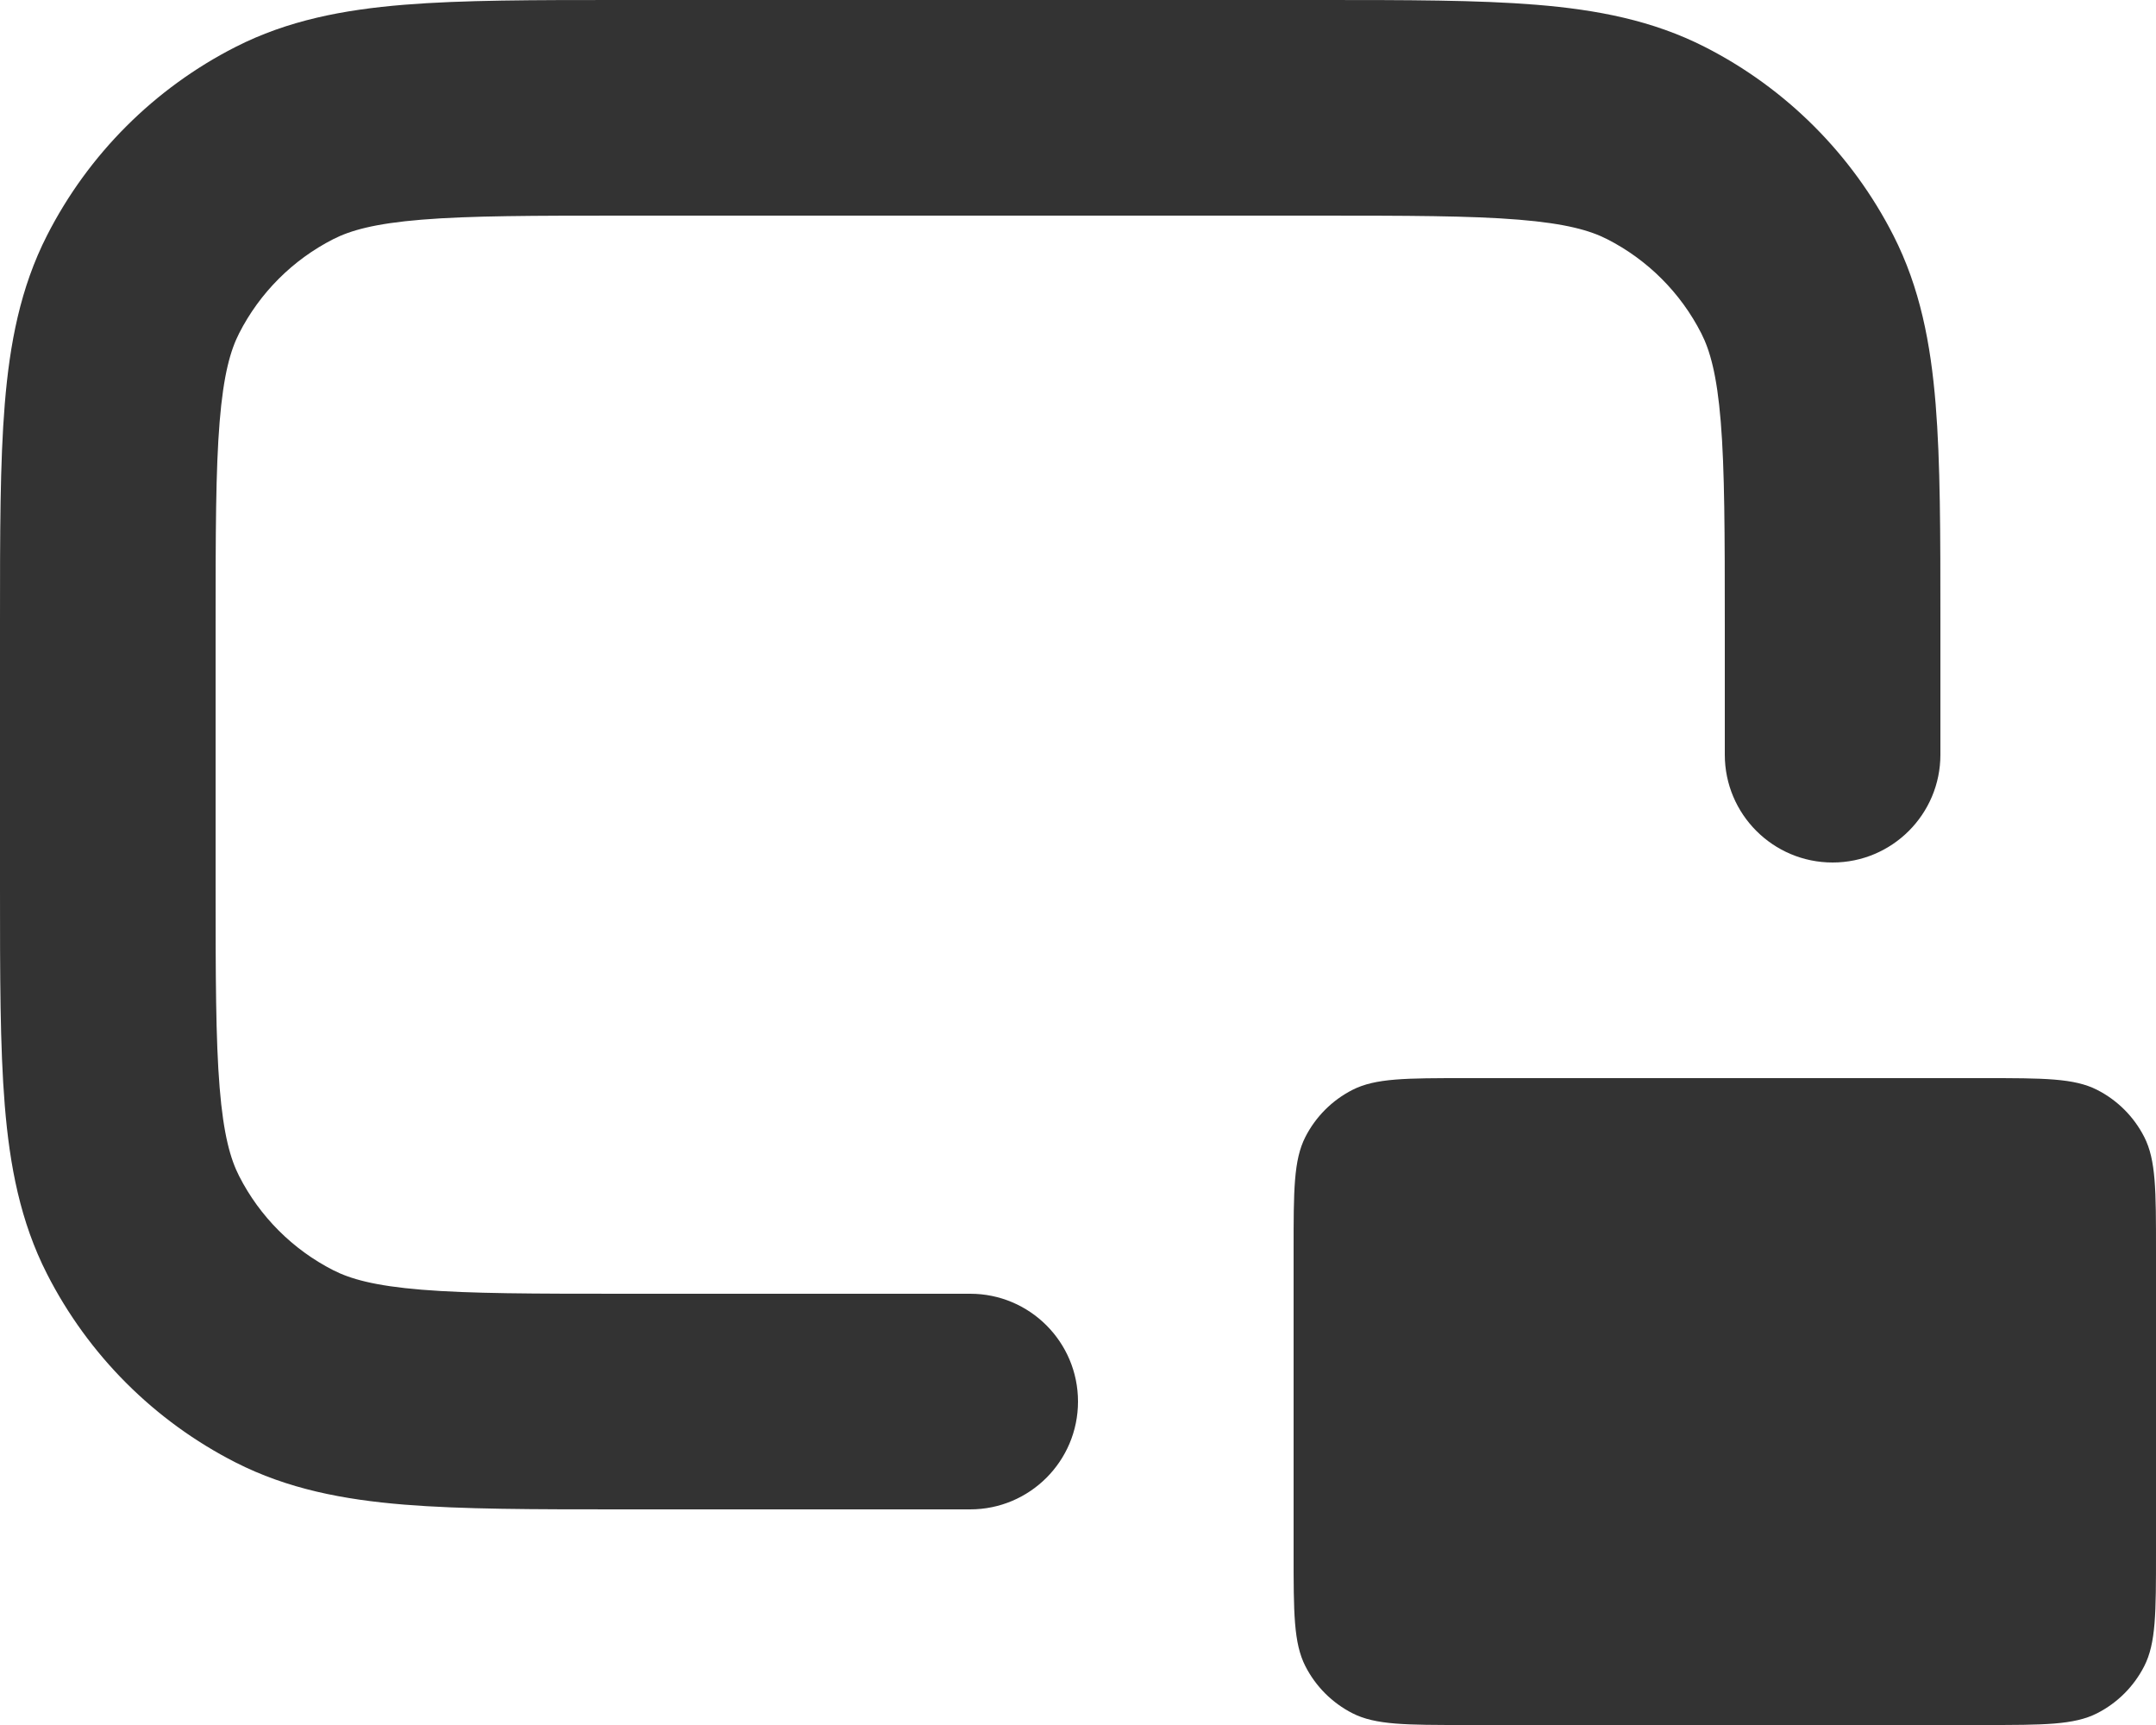
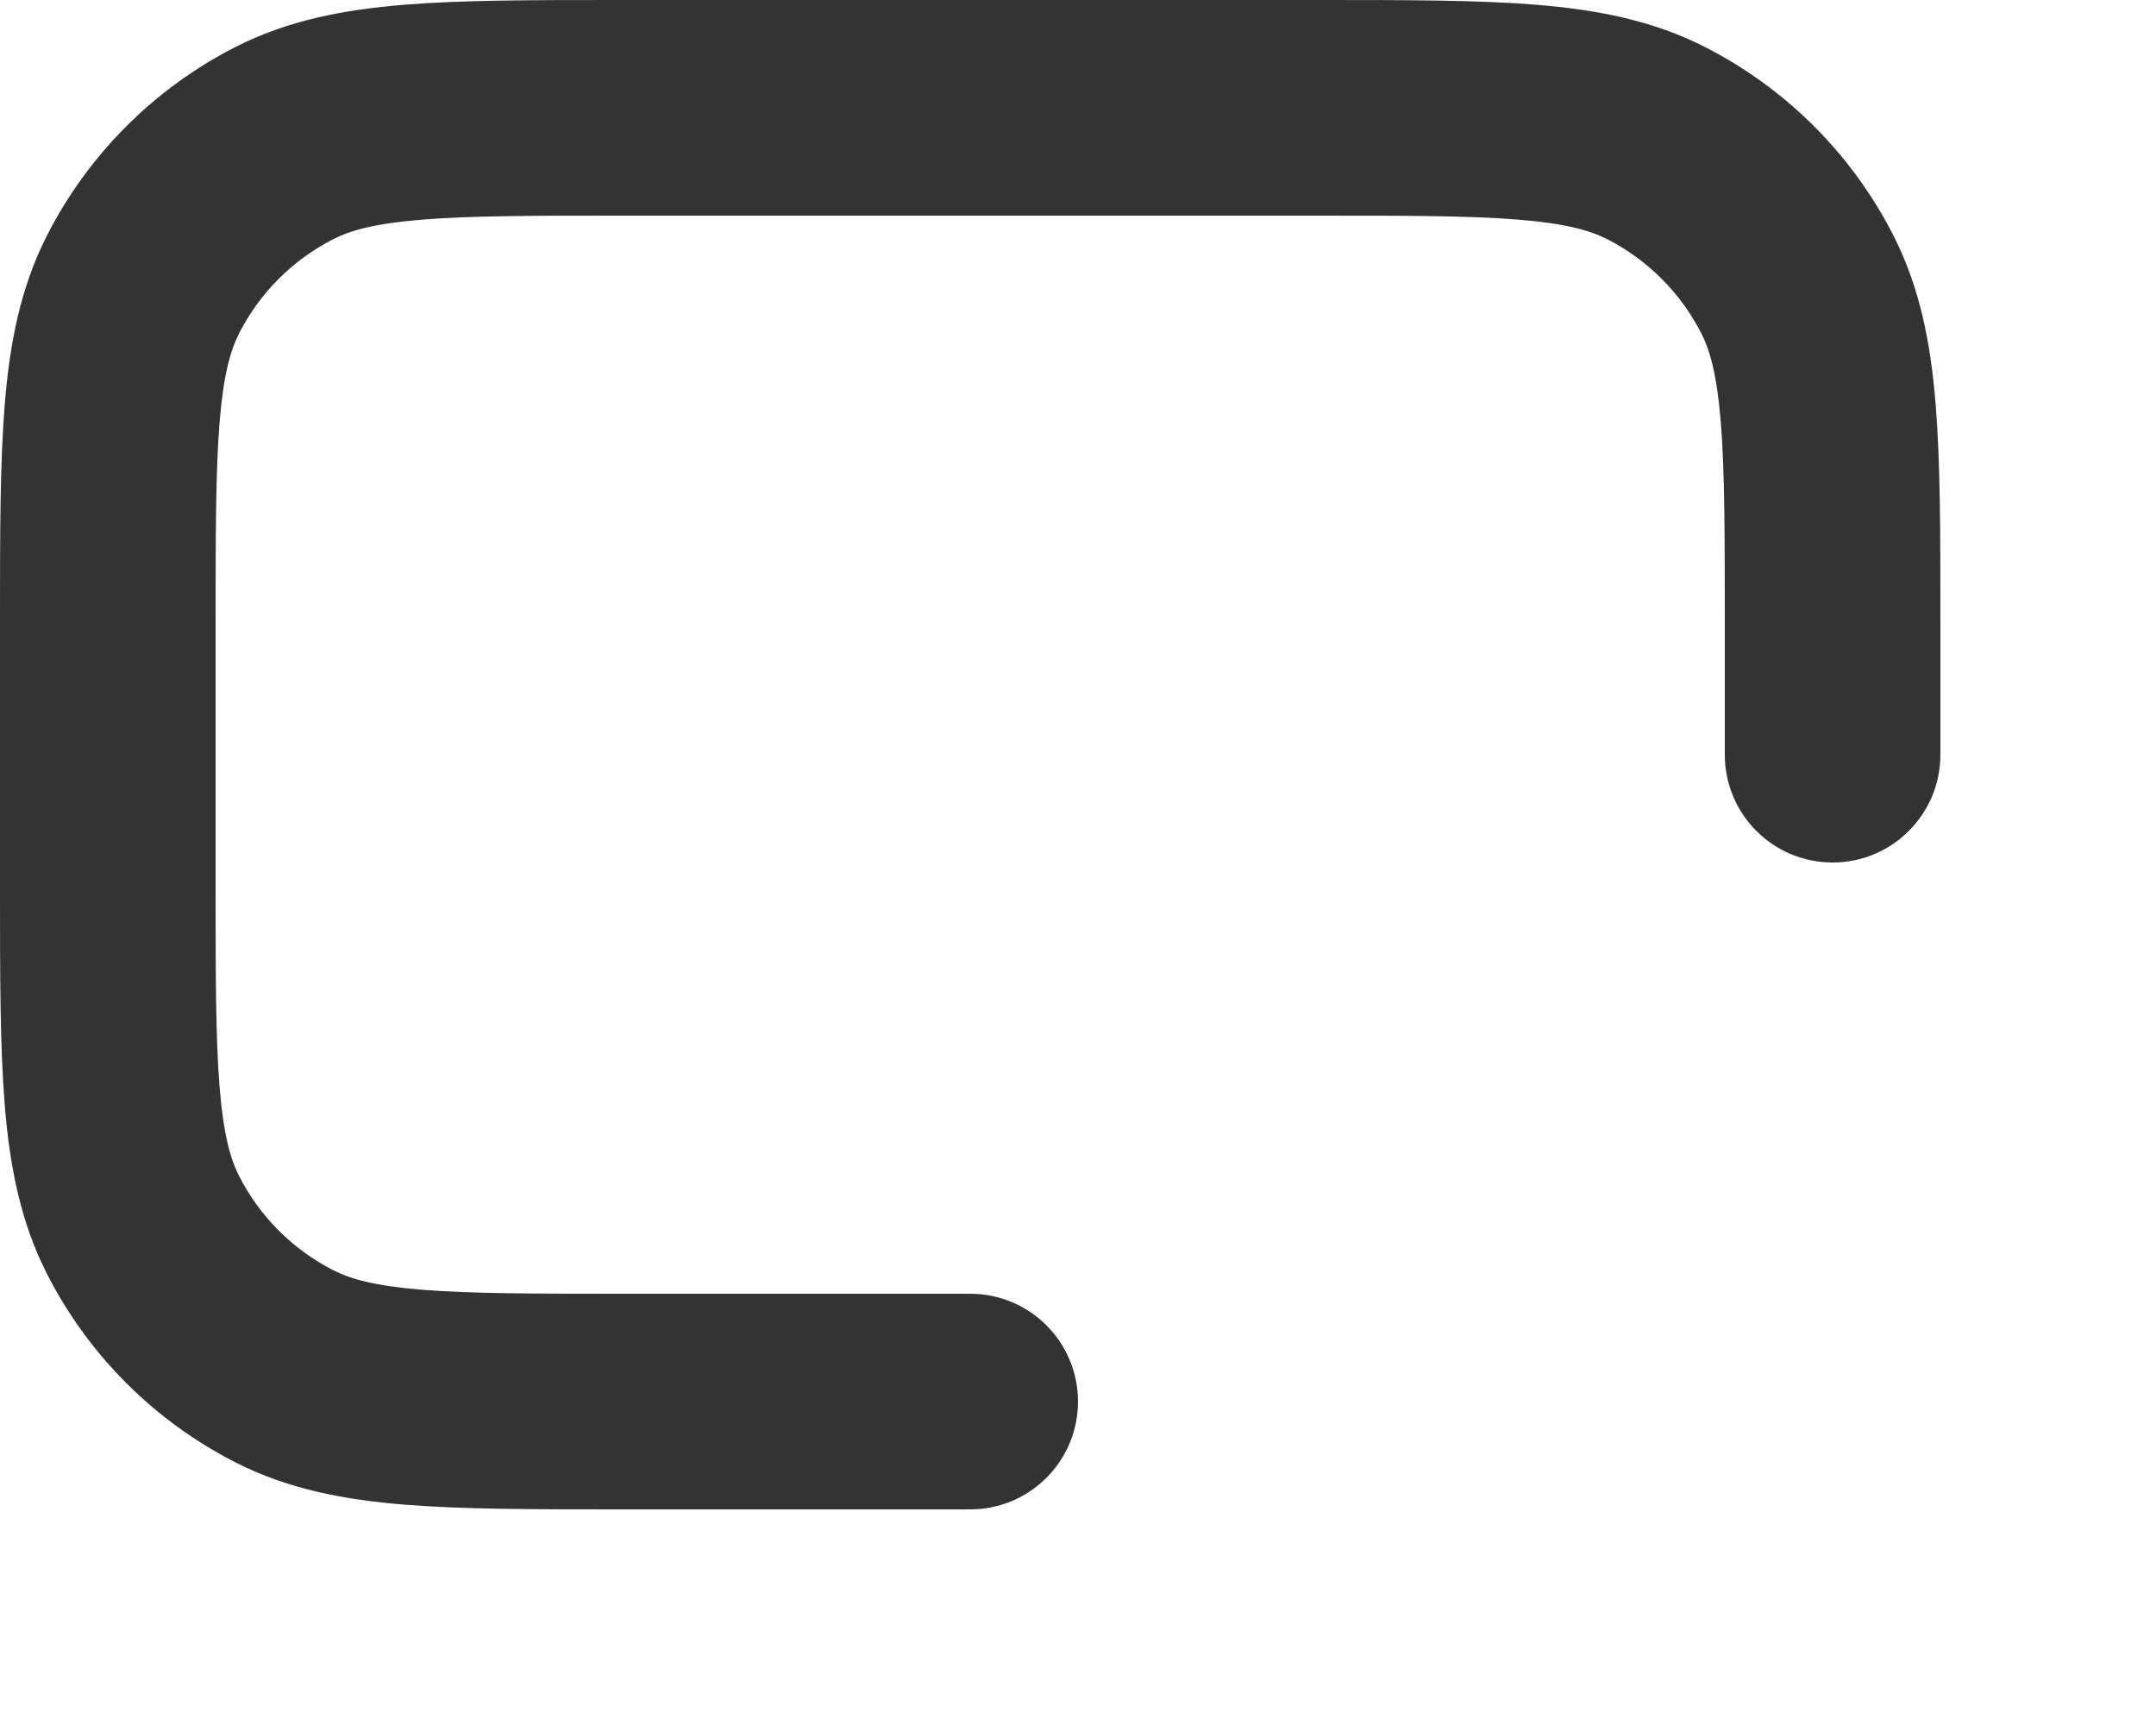
<svg xmlns="http://www.w3.org/2000/svg" width="600" height="480" viewBox="0 0 600 480" fill="none">
-   <path d="M360 348C360 331.198 360 322.798 363.27 316.38C366.146 310.735 370.735 306.146 376.38 303.27C382.798 300 391.198 300 408 300H552C568.802 300 577.202 300 583.62 303.27C589.265 306.146 593.854 310.735 596.73 316.38C600 322.798 600 331.198 600 348V432C600 448.802 600 457.202 596.73 463.62C593.854 469.265 589.265 473.854 583.62 476.73C577.202 480 568.802 480 552 480H408C391.198 480 382.798 480 376.38 476.73C370.735 473.854 366.146 469.265 363.27 463.62C360 457.202 360 448.802 360 432V348Z" fill="#333333" />
  <path fill-rule="evenodd" clip-rule="evenodd" d="M172.761 1.29387e-05H367.239C391.388 -0 411.319 -0.001 427.555 1.326C444.418 2.704 459.919 5.661 474.479 13.079C497.058 24.584 515.416 42.942 526.921 65.521C534.34 80.081 537.296 95.582 538.674 112.445C540.001 128.681 540 148.612 540 172.76V210C540 226.569 526.569 240 510 240C493.431 240 480 226.569 480 210V174C480 148.303 479.977 130.834 478.873 117.331C477.799 104.179 475.851 97.453 473.46 92.761C467.708 81.471 458.529 72.292 447.239 66.54C442.547 64.149 435.821 62.201 422.669 61.127C409.166 60.023 391.697 60 366 60H174C148.303 60 130.834 60.023 117.331 61.127C104.179 62.201 97.453 64.149 92.761 66.54C81.471 72.292 72.292 81.471 66.54 92.761C64.149 97.453 62.201 104.179 61.127 117.331C60.023 130.834 60 148.303 60 174V246C60 271.697 60.023 289.166 61.127 302.669C62.201 315.821 64.149 322.547 66.54 327.239C72.292 338.529 81.471 347.708 92.761 353.46C97.453 355.851 104.179 357.799 117.331 358.873C130.834 359.977 148.303 360 174 360H270C286.569 360 300 373.431 300 390C300 406.569 286.569 420 270 420H172.762C148.612 420 128.681 420.001 112.445 418.674C95.582 417.296 80.081 414.34 65.521 406.921C42.942 395.416 24.584 377.058 13.079 354.479C5.661 339.919 2.704 324.418 1.326 307.555C-0.001 291.319 -0 271.388 1.29387e-05 247.239V172.761C-0 148.612 -0.001 128.681 1.326 112.445C2.704 95.582 5.661 80.081 13.079 65.521C24.584 42.942 42.942 24.584 65.521 13.079C80.081 5.661 95.582 2.704 112.445 1.326C128.681 -0.001 148.612 -0 172.761 1.29387e-05Z" fill="#333333" />
</svg>